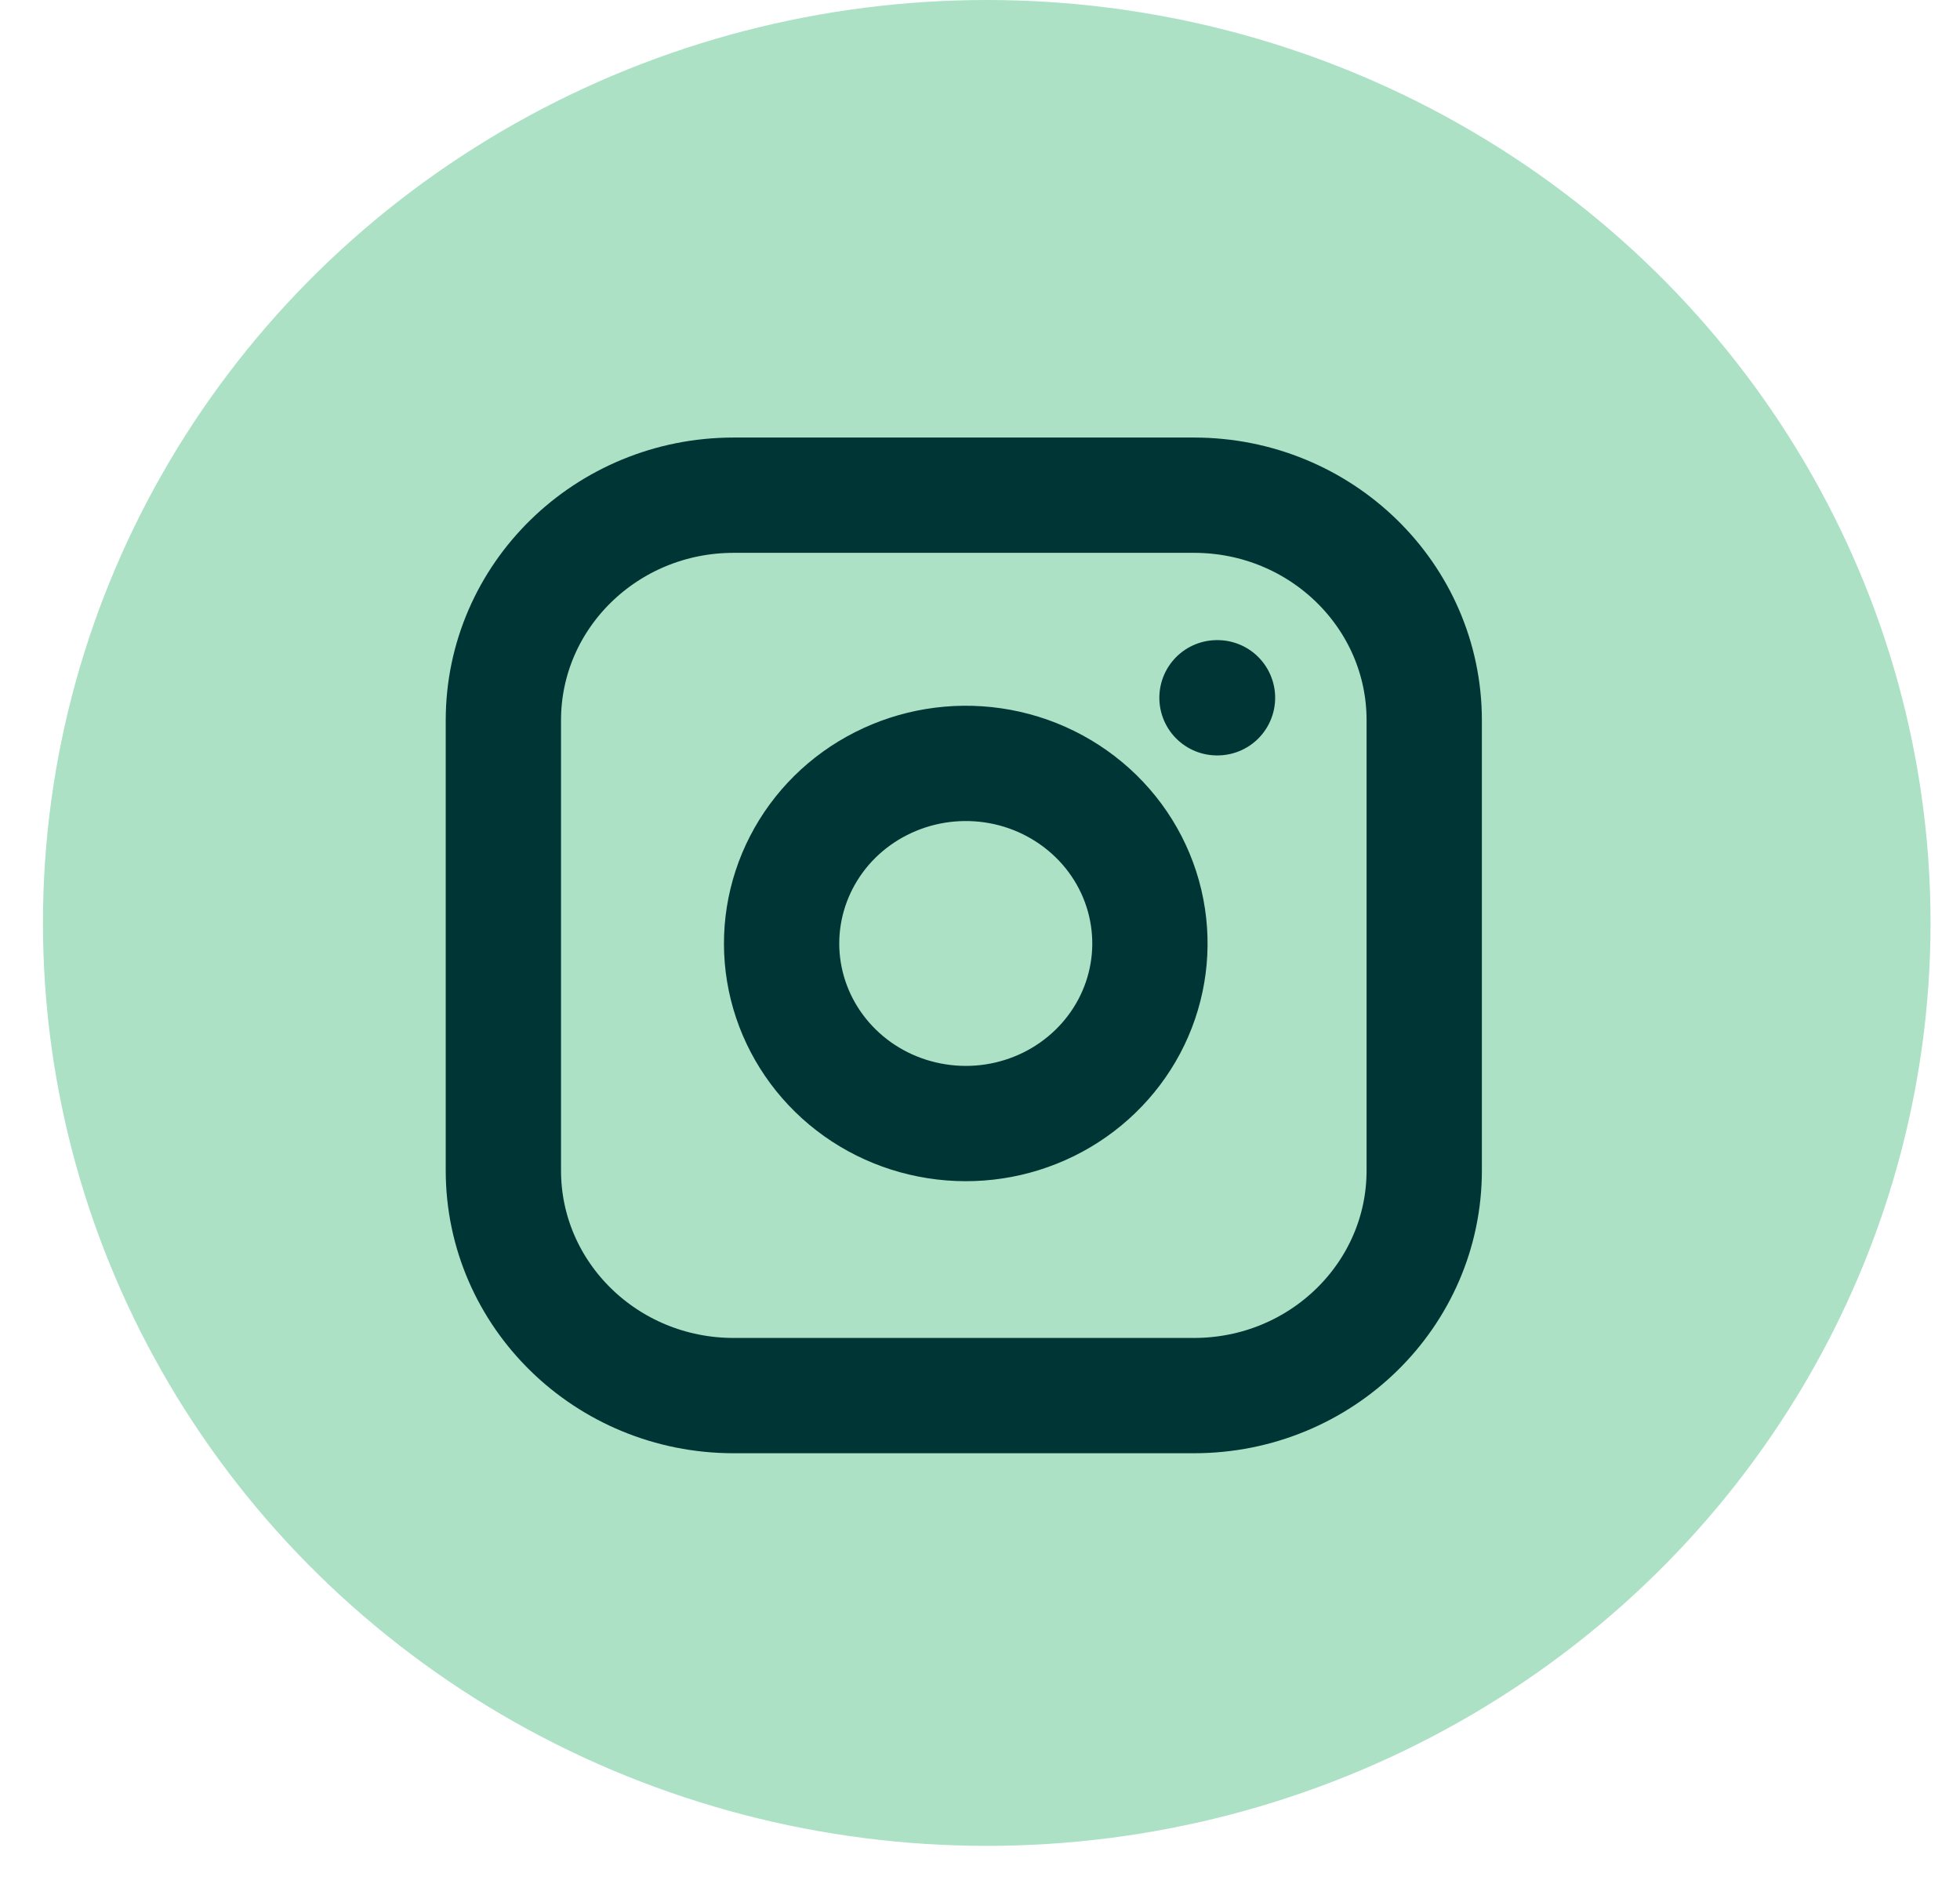
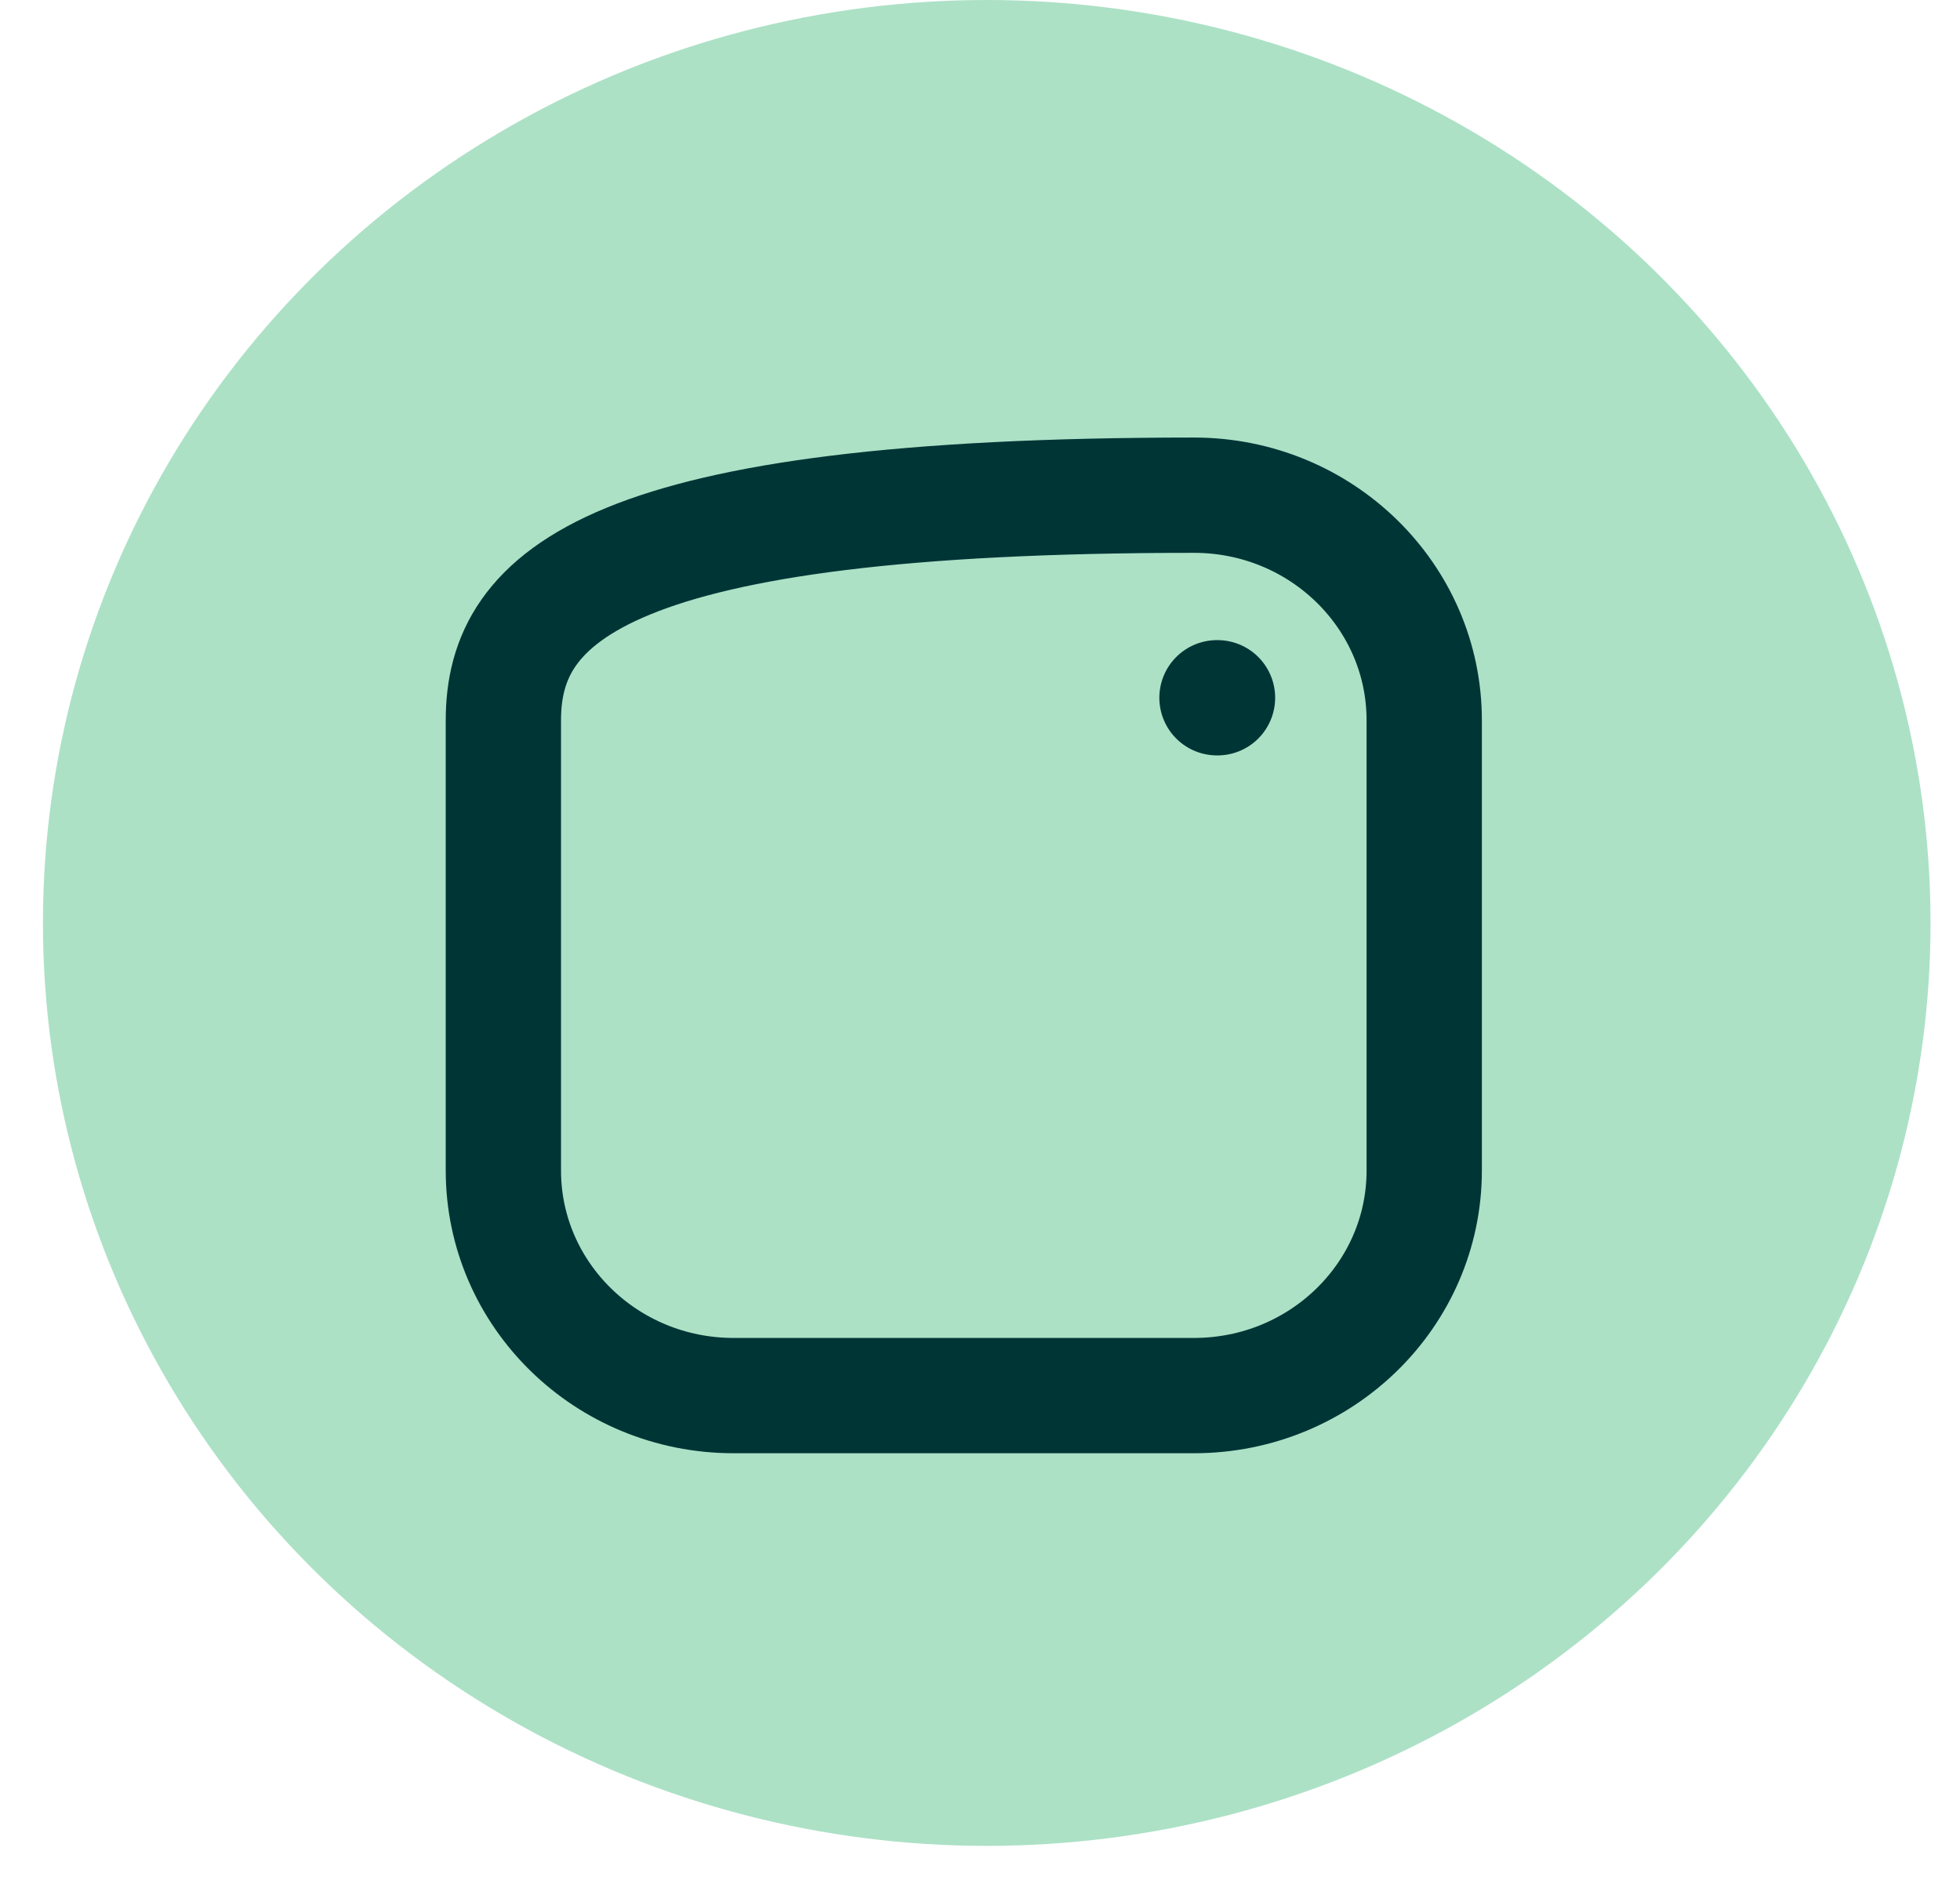
<svg xmlns="http://www.w3.org/2000/svg" width="34" height="33" viewBox="0 0 34 33" fill="none">
  <ellipse cx="17.117" cy="16.01" rx="16.372" ry="16.01" fill="#ACE1C6" />
-   <path d="M20.712 8.59H12.726C10.52 8.59 8.732 10.338 8.732 12.495V20.304C8.732 22.461 10.52 24.209 12.726 24.209H20.712C22.918 24.209 24.706 22.461 24.706 20.304V12.495C24.706 10.338 22.918 8.59 20.712 8.59Z" stroke="#003536" stroke-width="2" stroke-linecap="round" stroke-linejoin="round" />
-   <path d="M19.913 15.908C20.012 16.558 19.898 17.222 19.589 17.805C19.279 18.388 18.79 18.861 18.189 19.157C17.589 19.452 16.909 19.555 16.246 19.45C15.582 19.346 14.969 19.04 14.494 18.575C14.019 18.11 13.706 17.511 13.599 16.863C13.492 16.214 13.598 15.549 13.9 14.962C14.202 14.375 14.685 13.896 15.282 13.594C15.878 13.291 16.557 13.18 17.222 13.276C17.9 13.374 18.527 13.684 19.012 14.157C19.497 14.631 19.813 15.245 19.913 15.908Z" stroke="#003536" stroke-width="2" stroke-linecap="round" stroke-linejoin="round" />
+   <path d="M20.712 8.59C10.52 8.59 8.732 10.338 8.732 12.495V20.304C8.732 22.461 10.52 24.209 12.726 24.209H20.712C22.918 24.209 24.706 22.461 24.706 20.304V12.495C24.706 10.338 22.918 8.59 20.712 8.59Z" stroke="#003536" stroke-width="2" stroke-linecap="round" stroke-linejoin="round" />
  <path d="M21.111 12.104H21.12" stroke="#003536" stroke-width="2" stroke-linecap="round" stroke-linejoin="round" />
</svg>